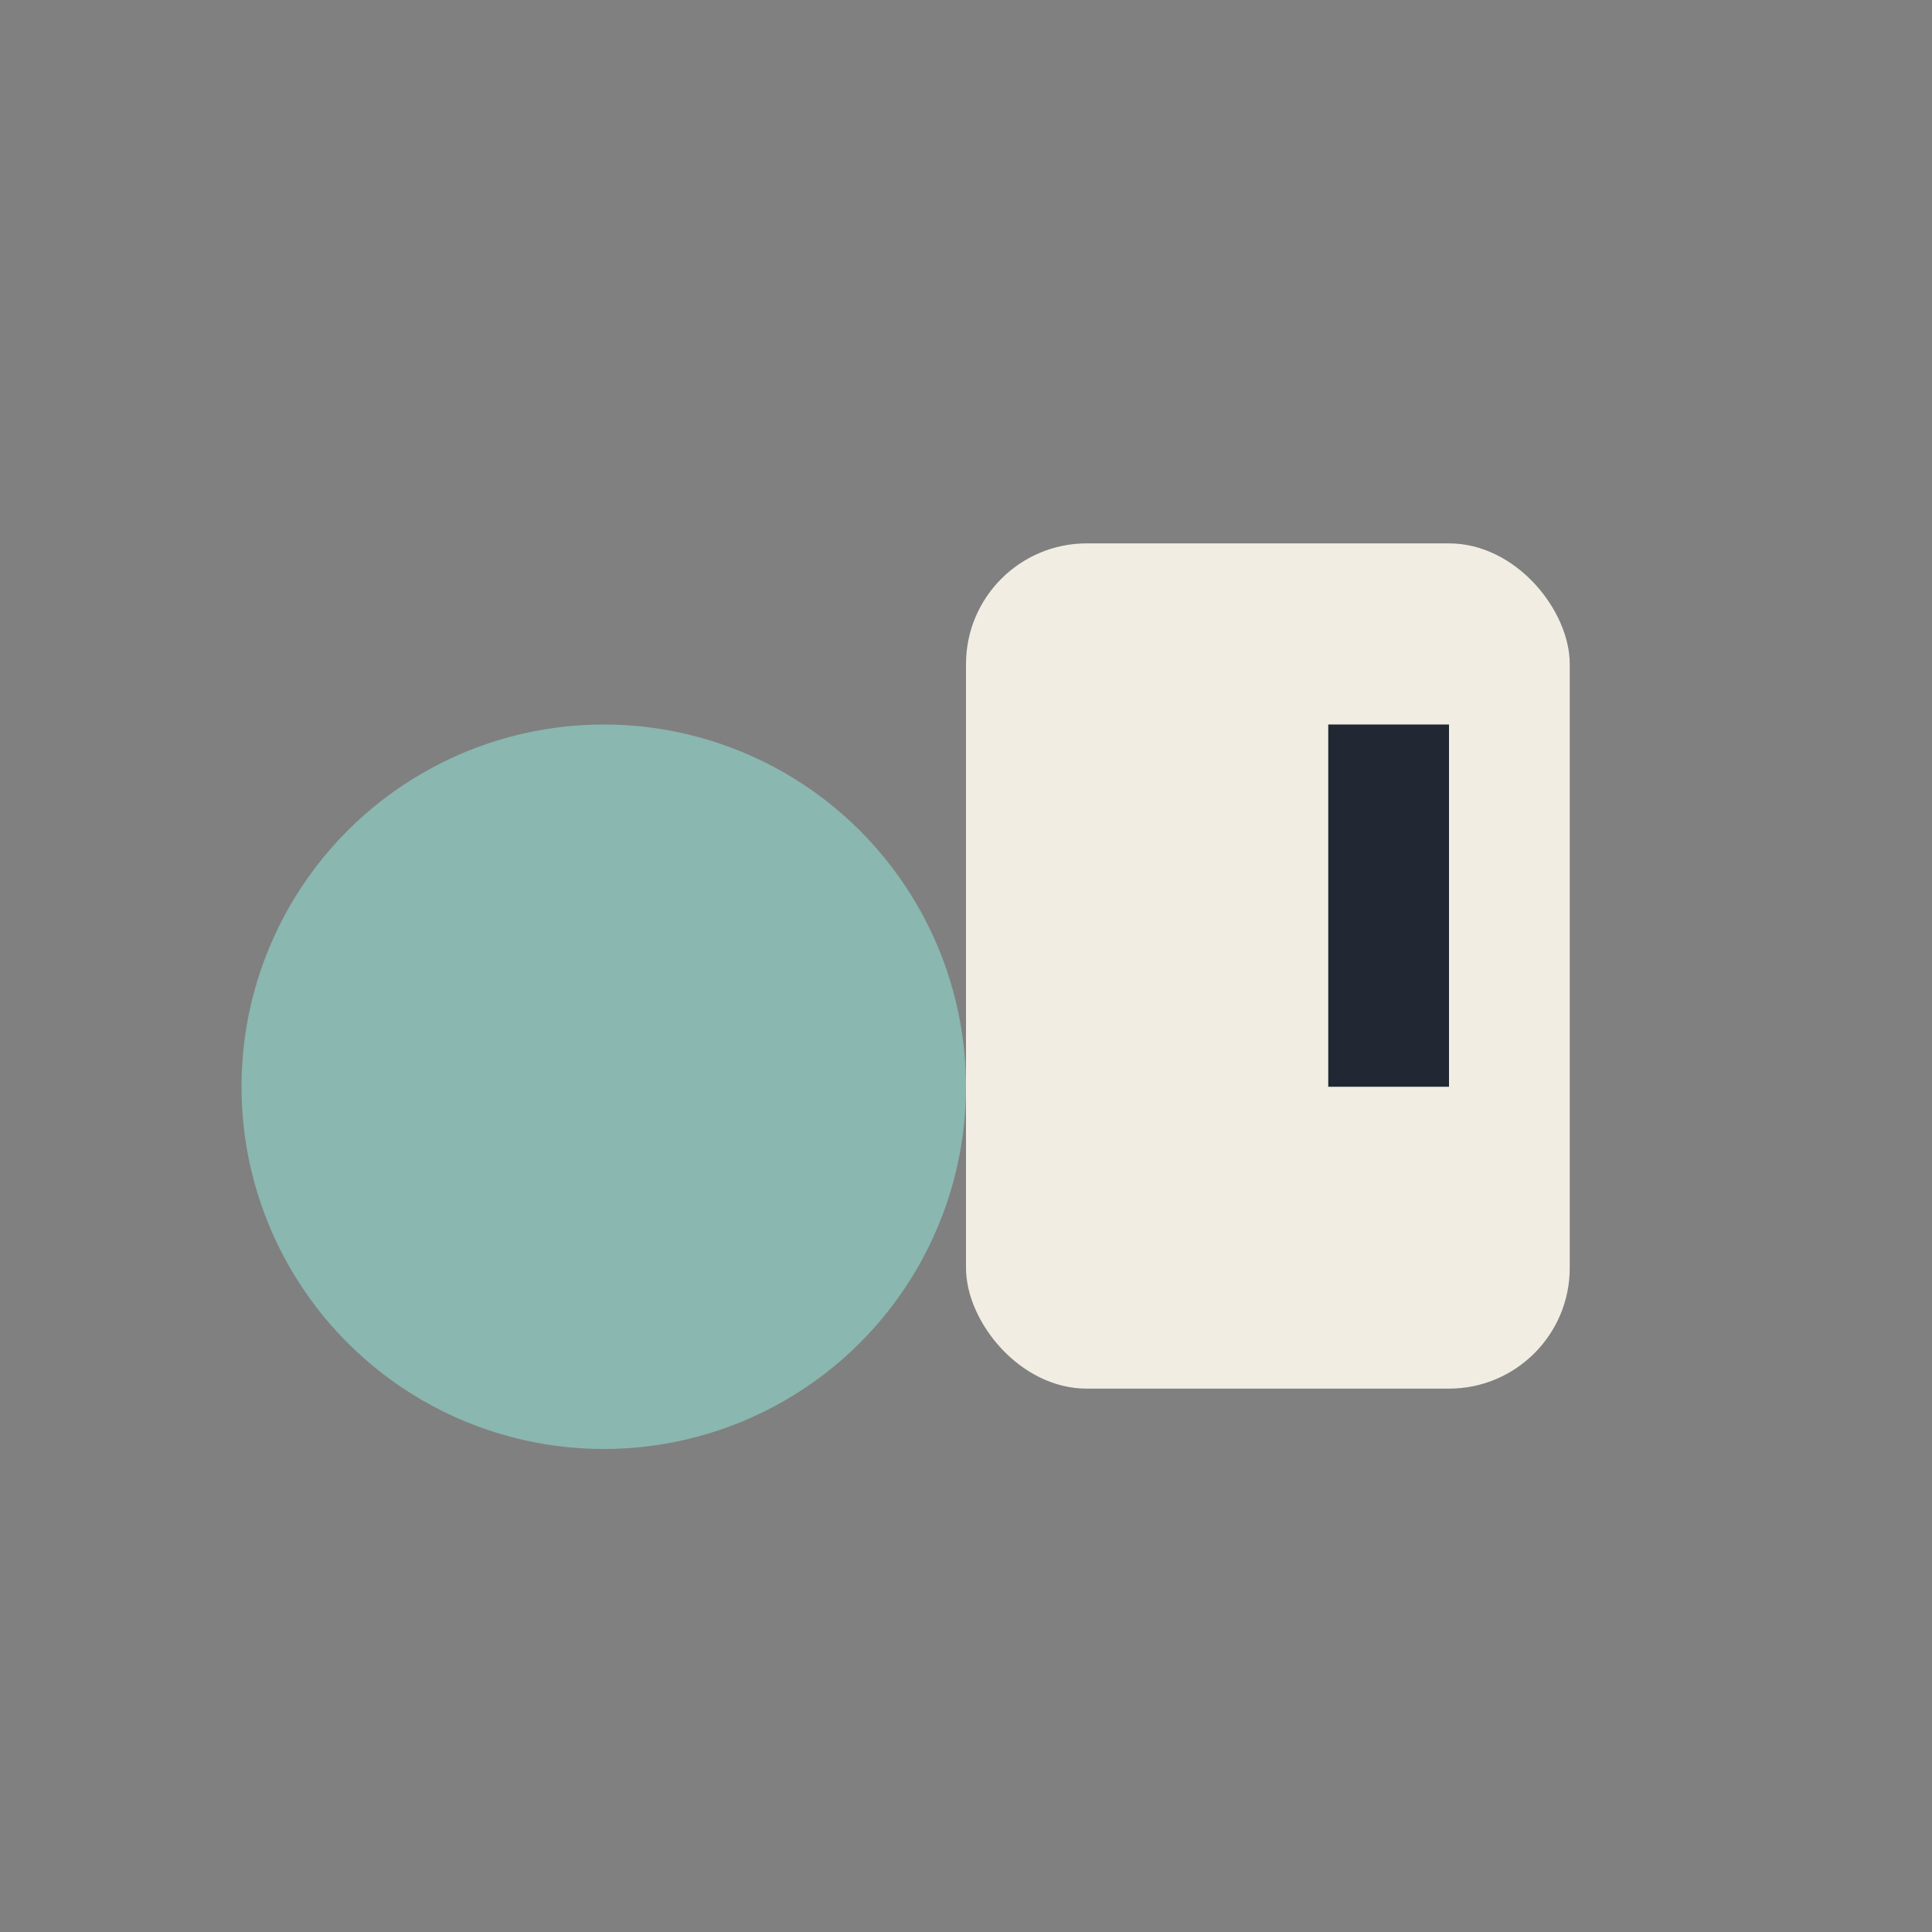
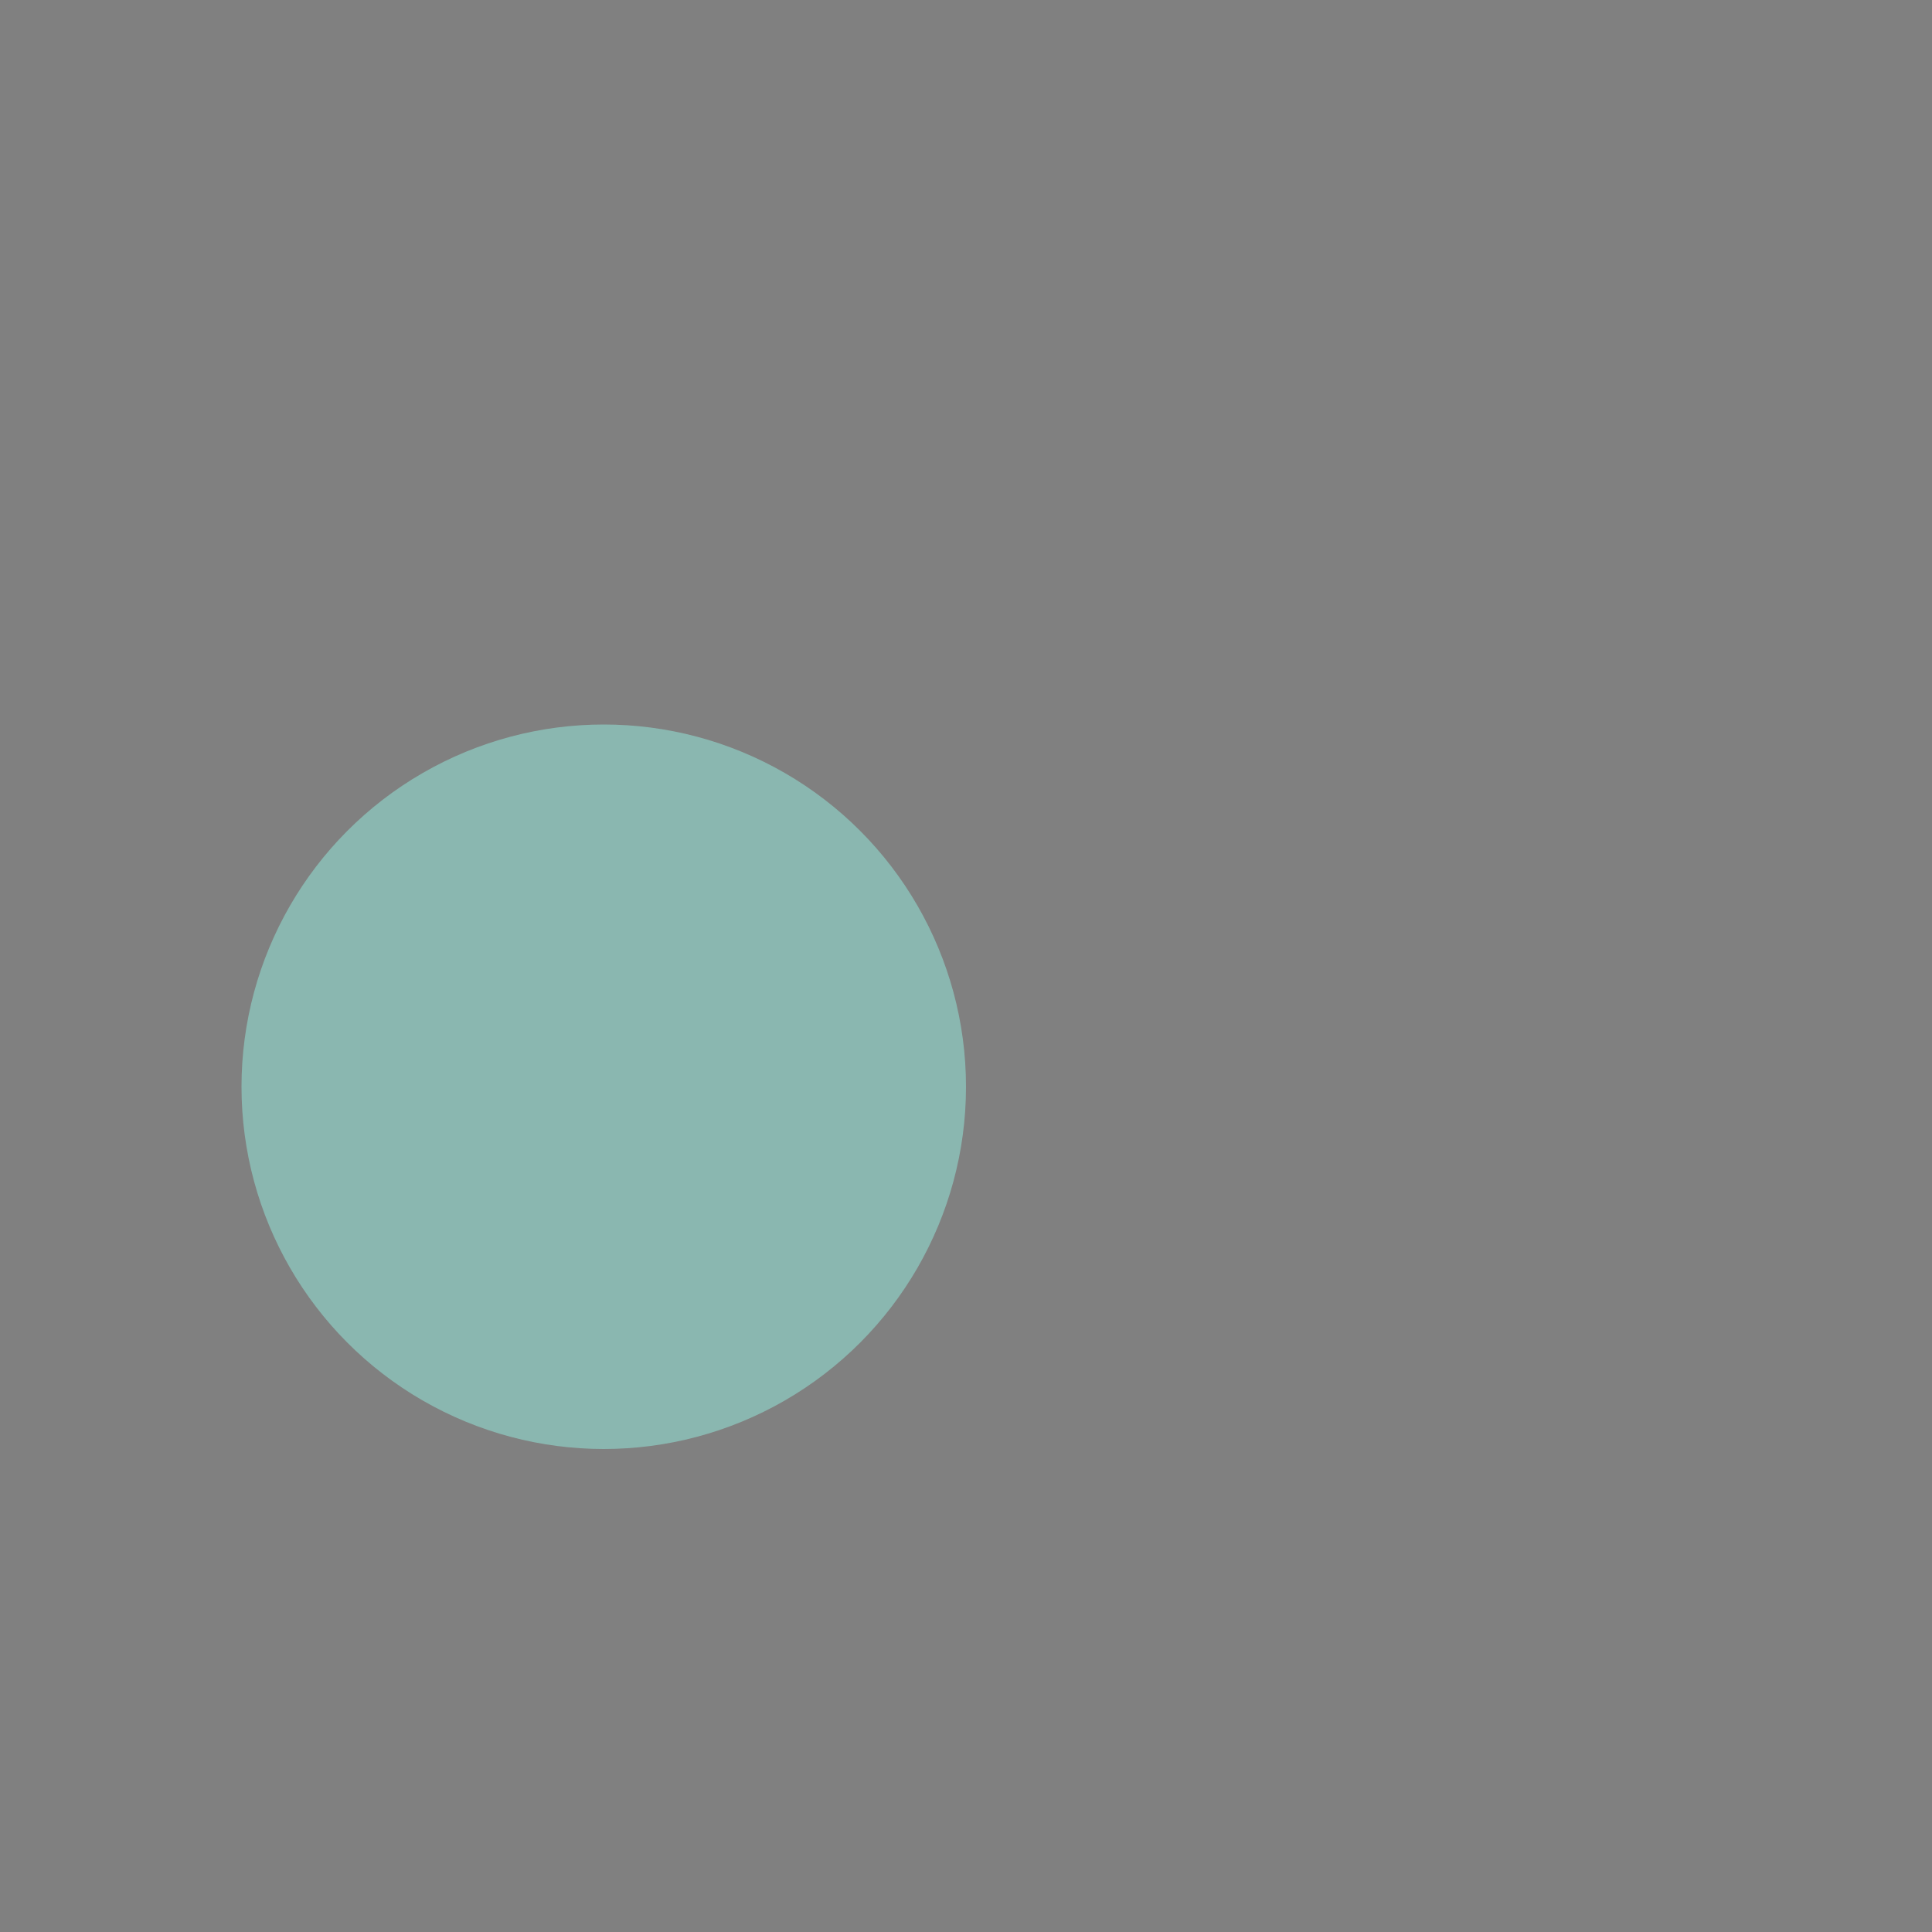
<svg xmlns="http://www.w3.org/2000/svg" width="32" height="32" viewBox="0 0 32 32">
  <rect x="0" y="0" width="32" height="32" fill="#808080" stroke="none" />
  <circle cx="10" cy="18" r="6" fill="#8AB7B0" />
-   <rect x="16" y="9" width="10" height="14" rx="2" fill="#F2EDE3" />
-   <path d="M23 12v6" stroke="#212833" stroke-width="2" />
</svg>